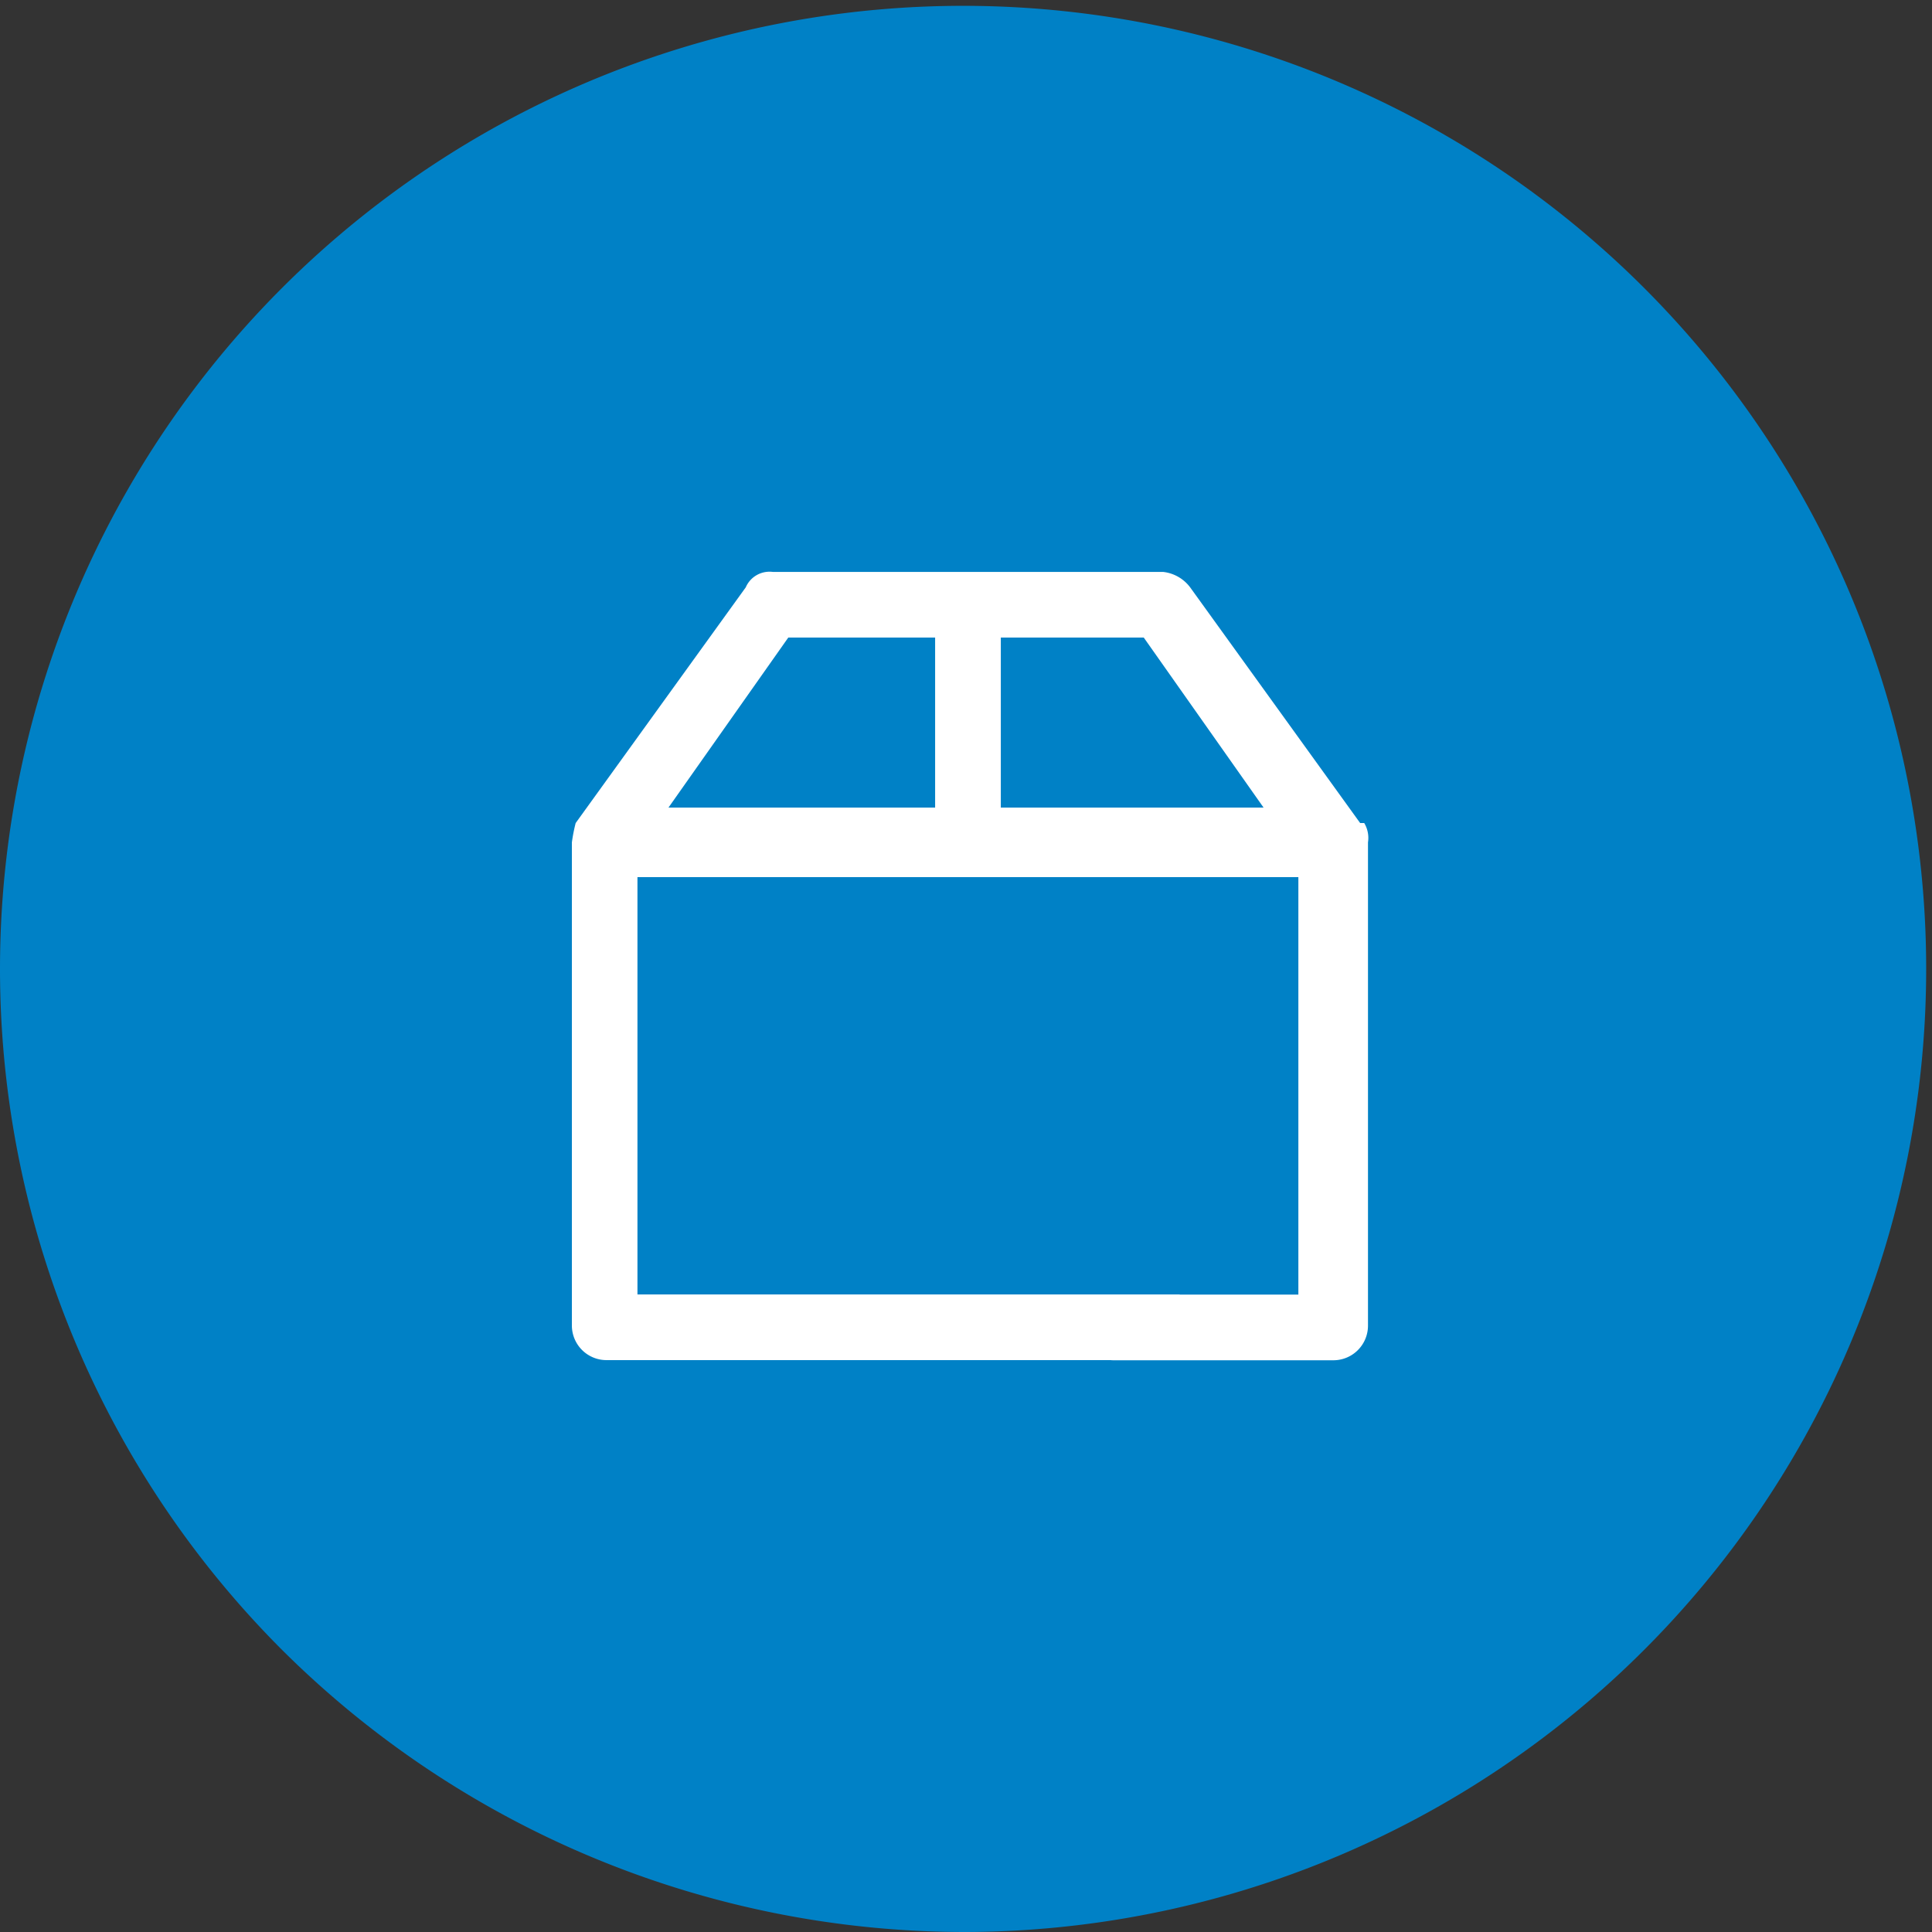
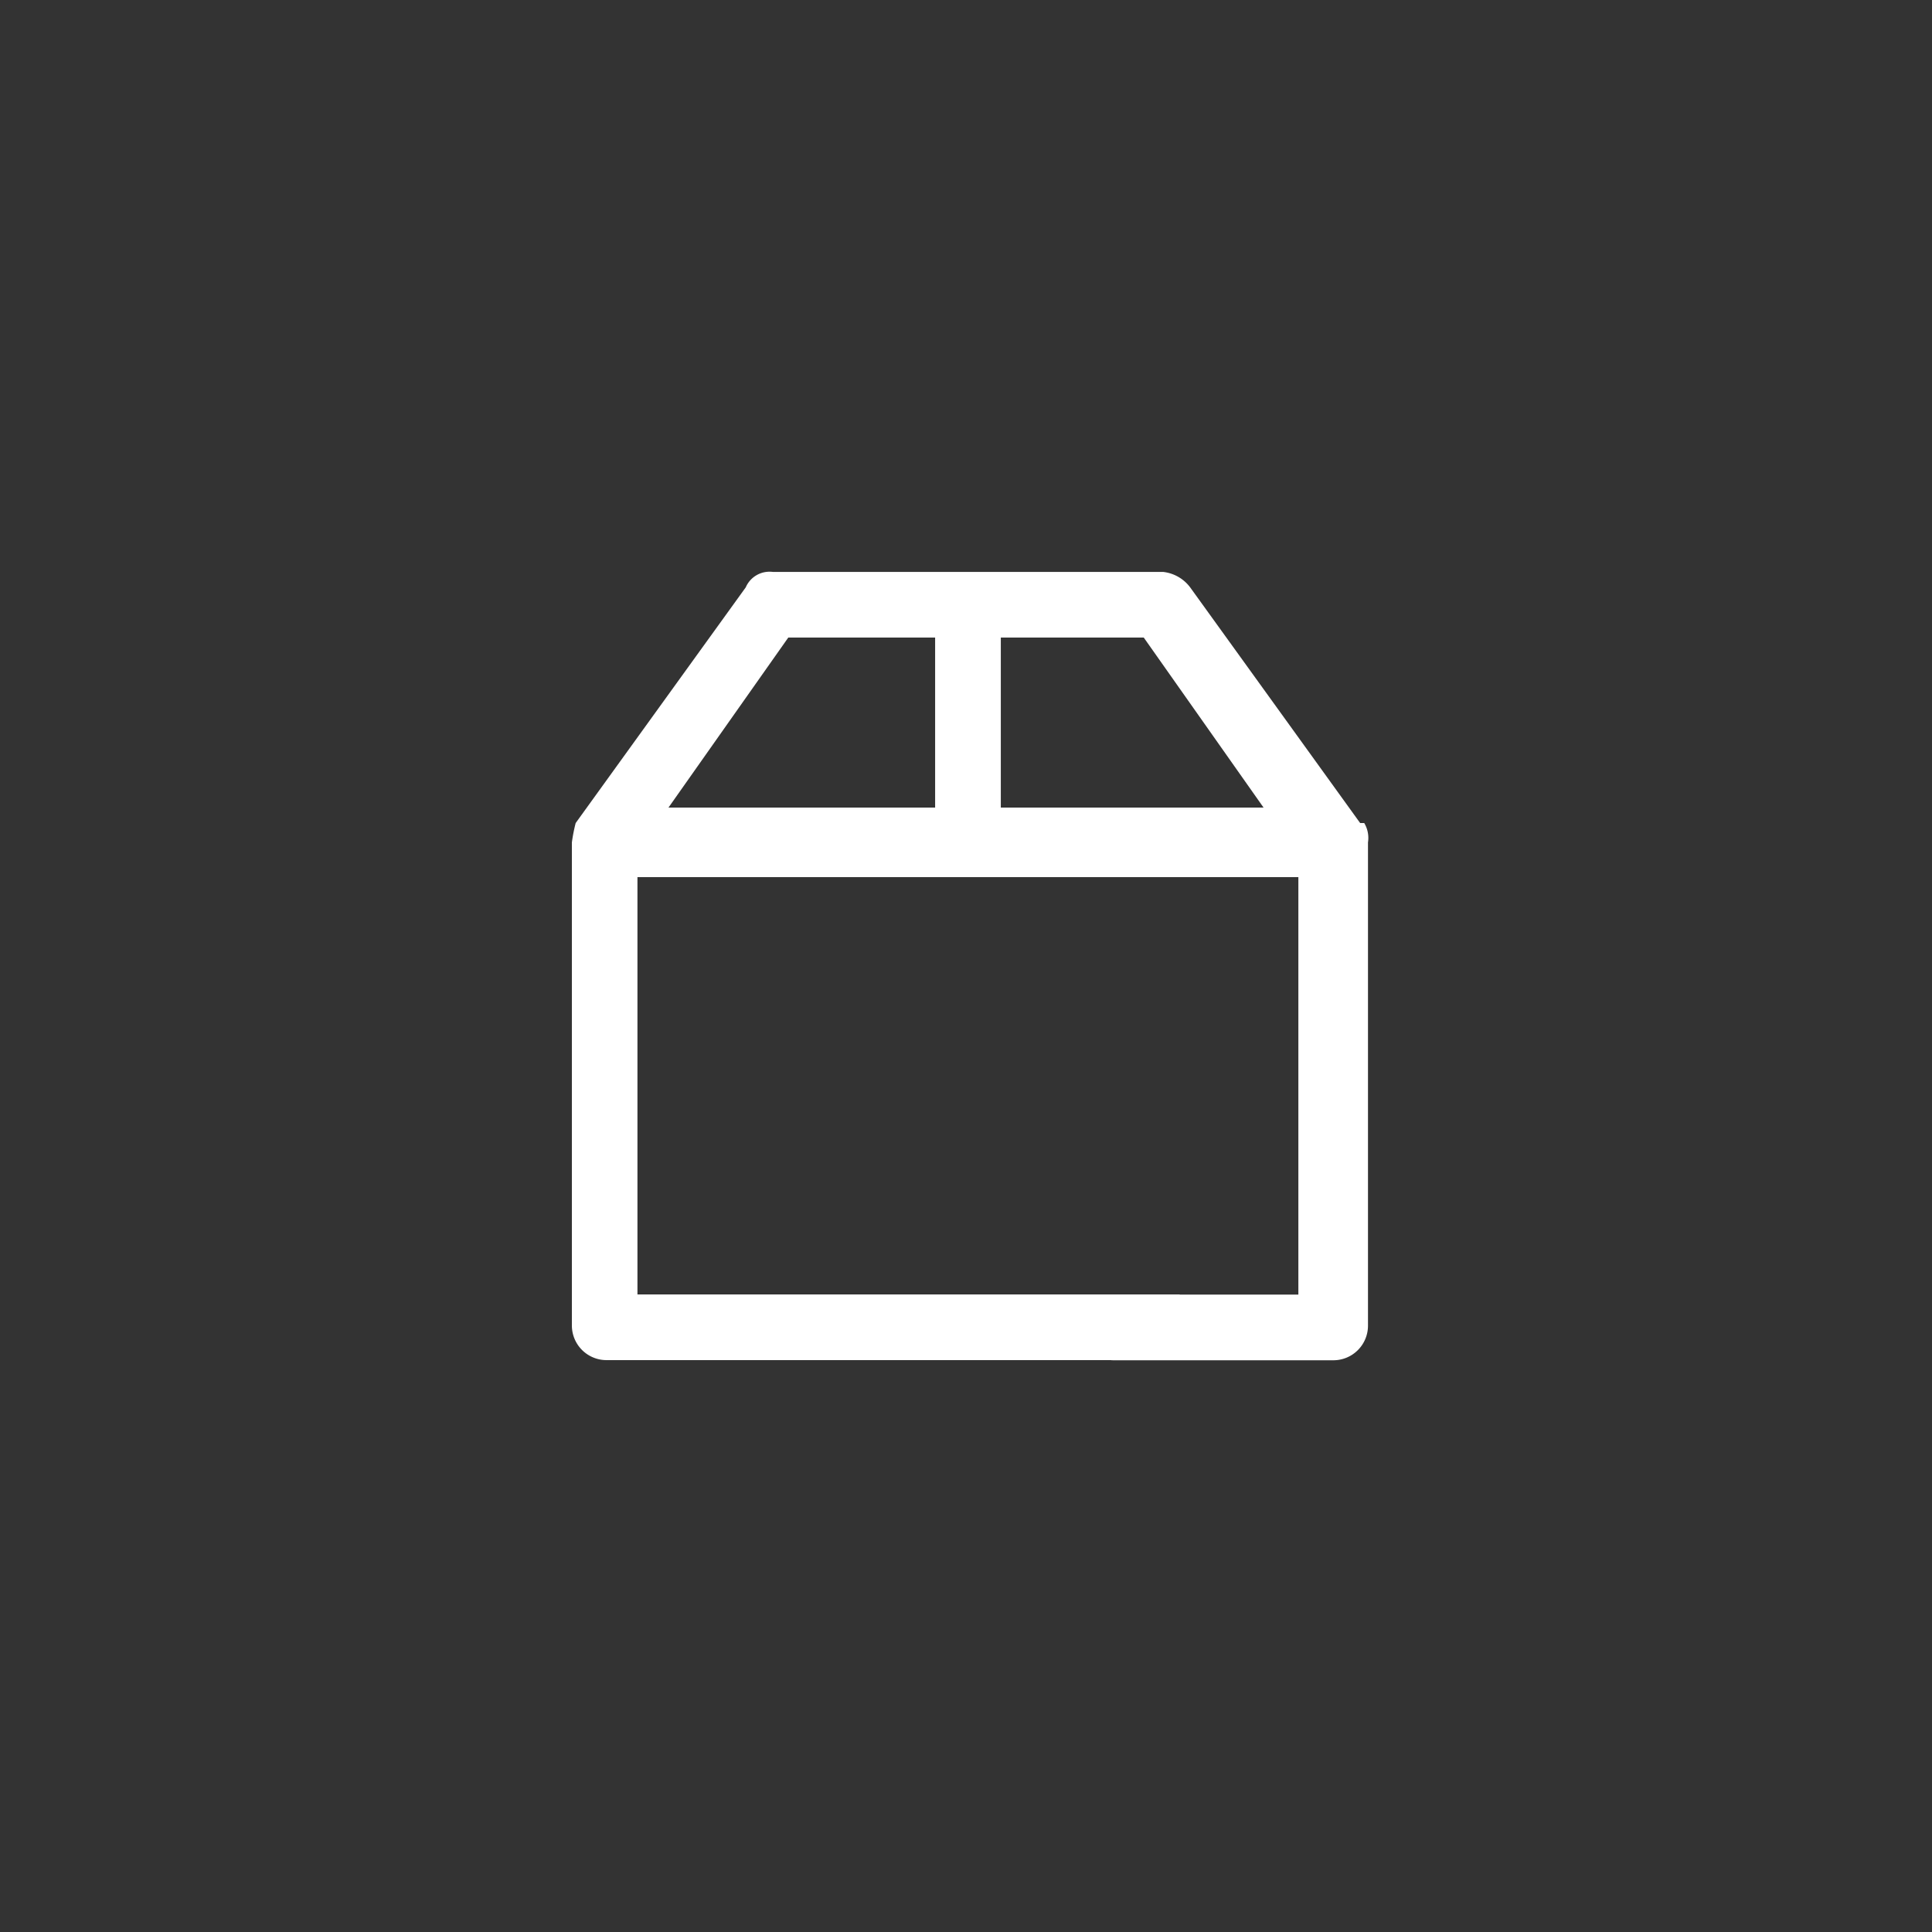
<svg xmlns="http://www.w3.org/2000/svg" height="51.06" viewBox="0 0 51.06 51.06" width="51.06">
  <rect x="0" y="0" width="51.06" height="51.06" fill="#333333" stroke="none" />
-   <path d="m25.53 51.06a25.453 25.453 0 1 0 -18.075-7.455 25.586 25.586 0 0 0 18.075 7.455z" fill="#0081c6" />
  <path d="m35.633 21.438-4.493-6.229a1.034 1.034 0 0 0 -.715-.408h-10.315a.684.684 0 0 0 -.715.408l-4.495 6.229a4.423 4.423 0 0 0 -.1.511v12.764a.915.915 0 0 0 .919.919h15.114c.511 0 .511-1.736 0-1.736h-14.3v-11.029h17.467v11.033h-4.9a.879.879 0 0 0 -.817.817.835.835 0 0 0 .817.919h5.821a.915.915 0 0 0 .919-.919v-12.769a.765.765 0 0 0 -.1-.511h-.1zm-11.233-.409h-7.047l3.166-4.493h3.881zm1.736 0v-4.493h3.778l3.166 4.493z" fill="#fff" transform="translate(.314 .314)" />
</svg>